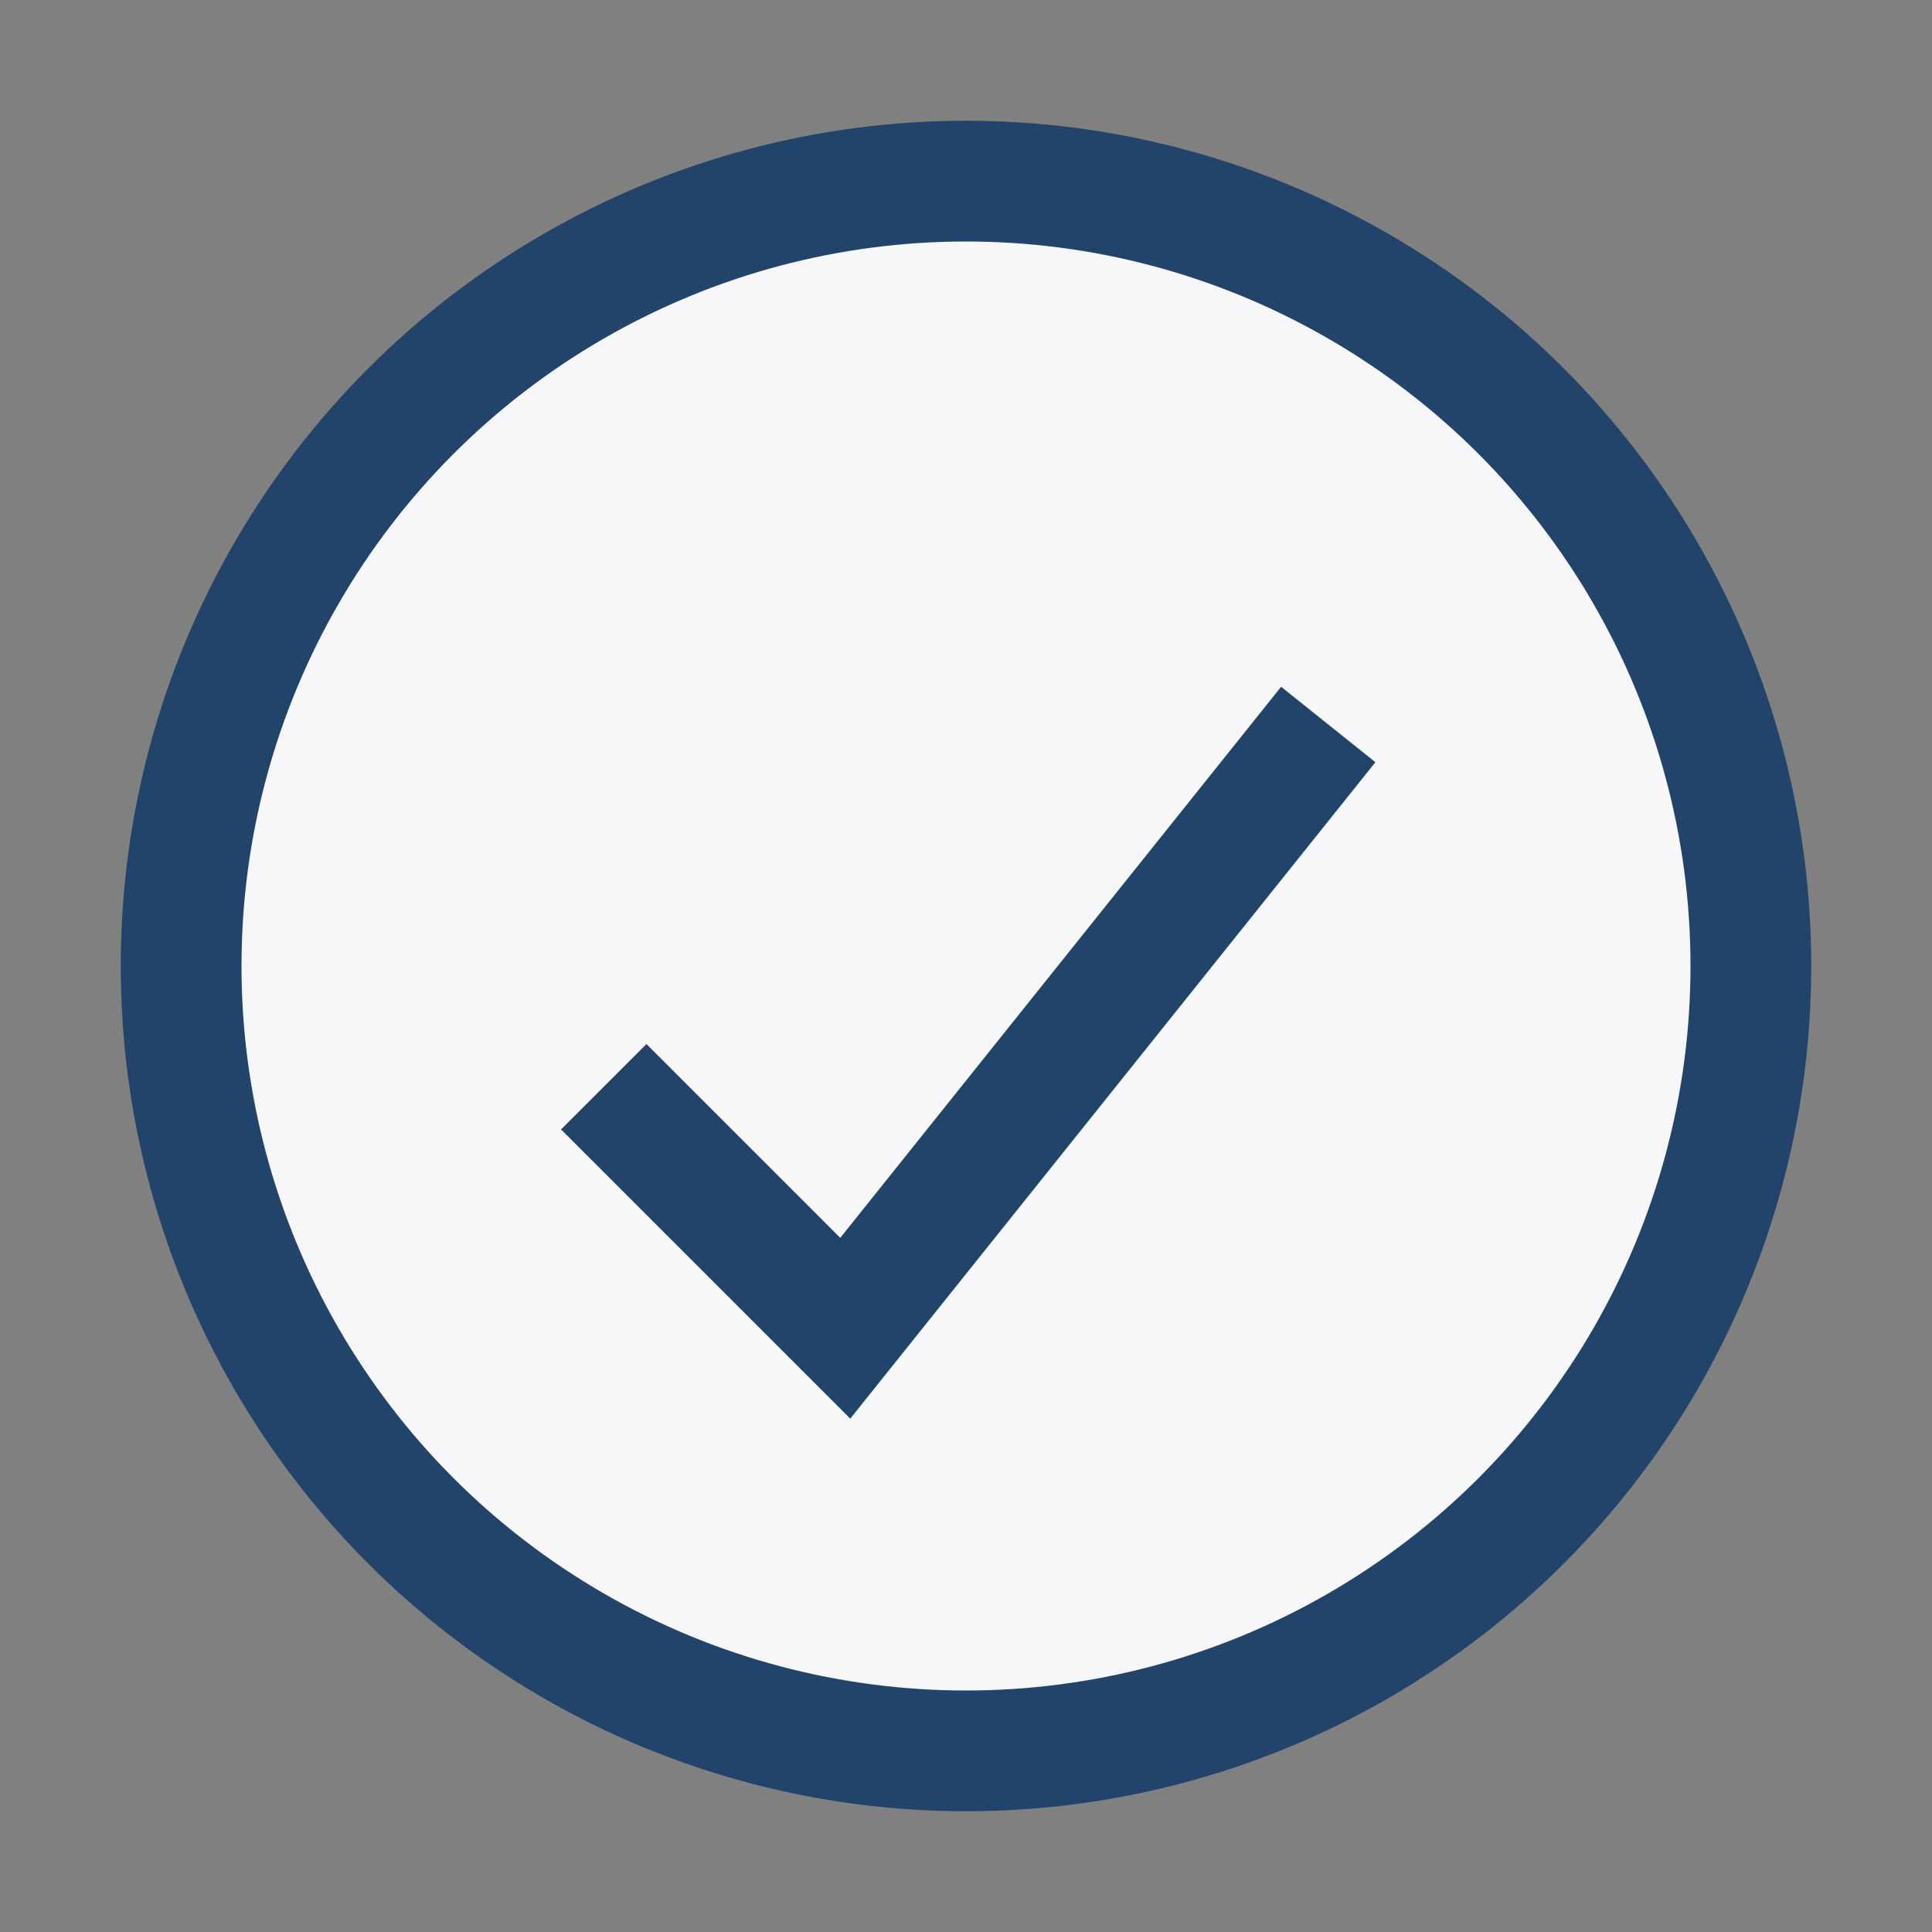
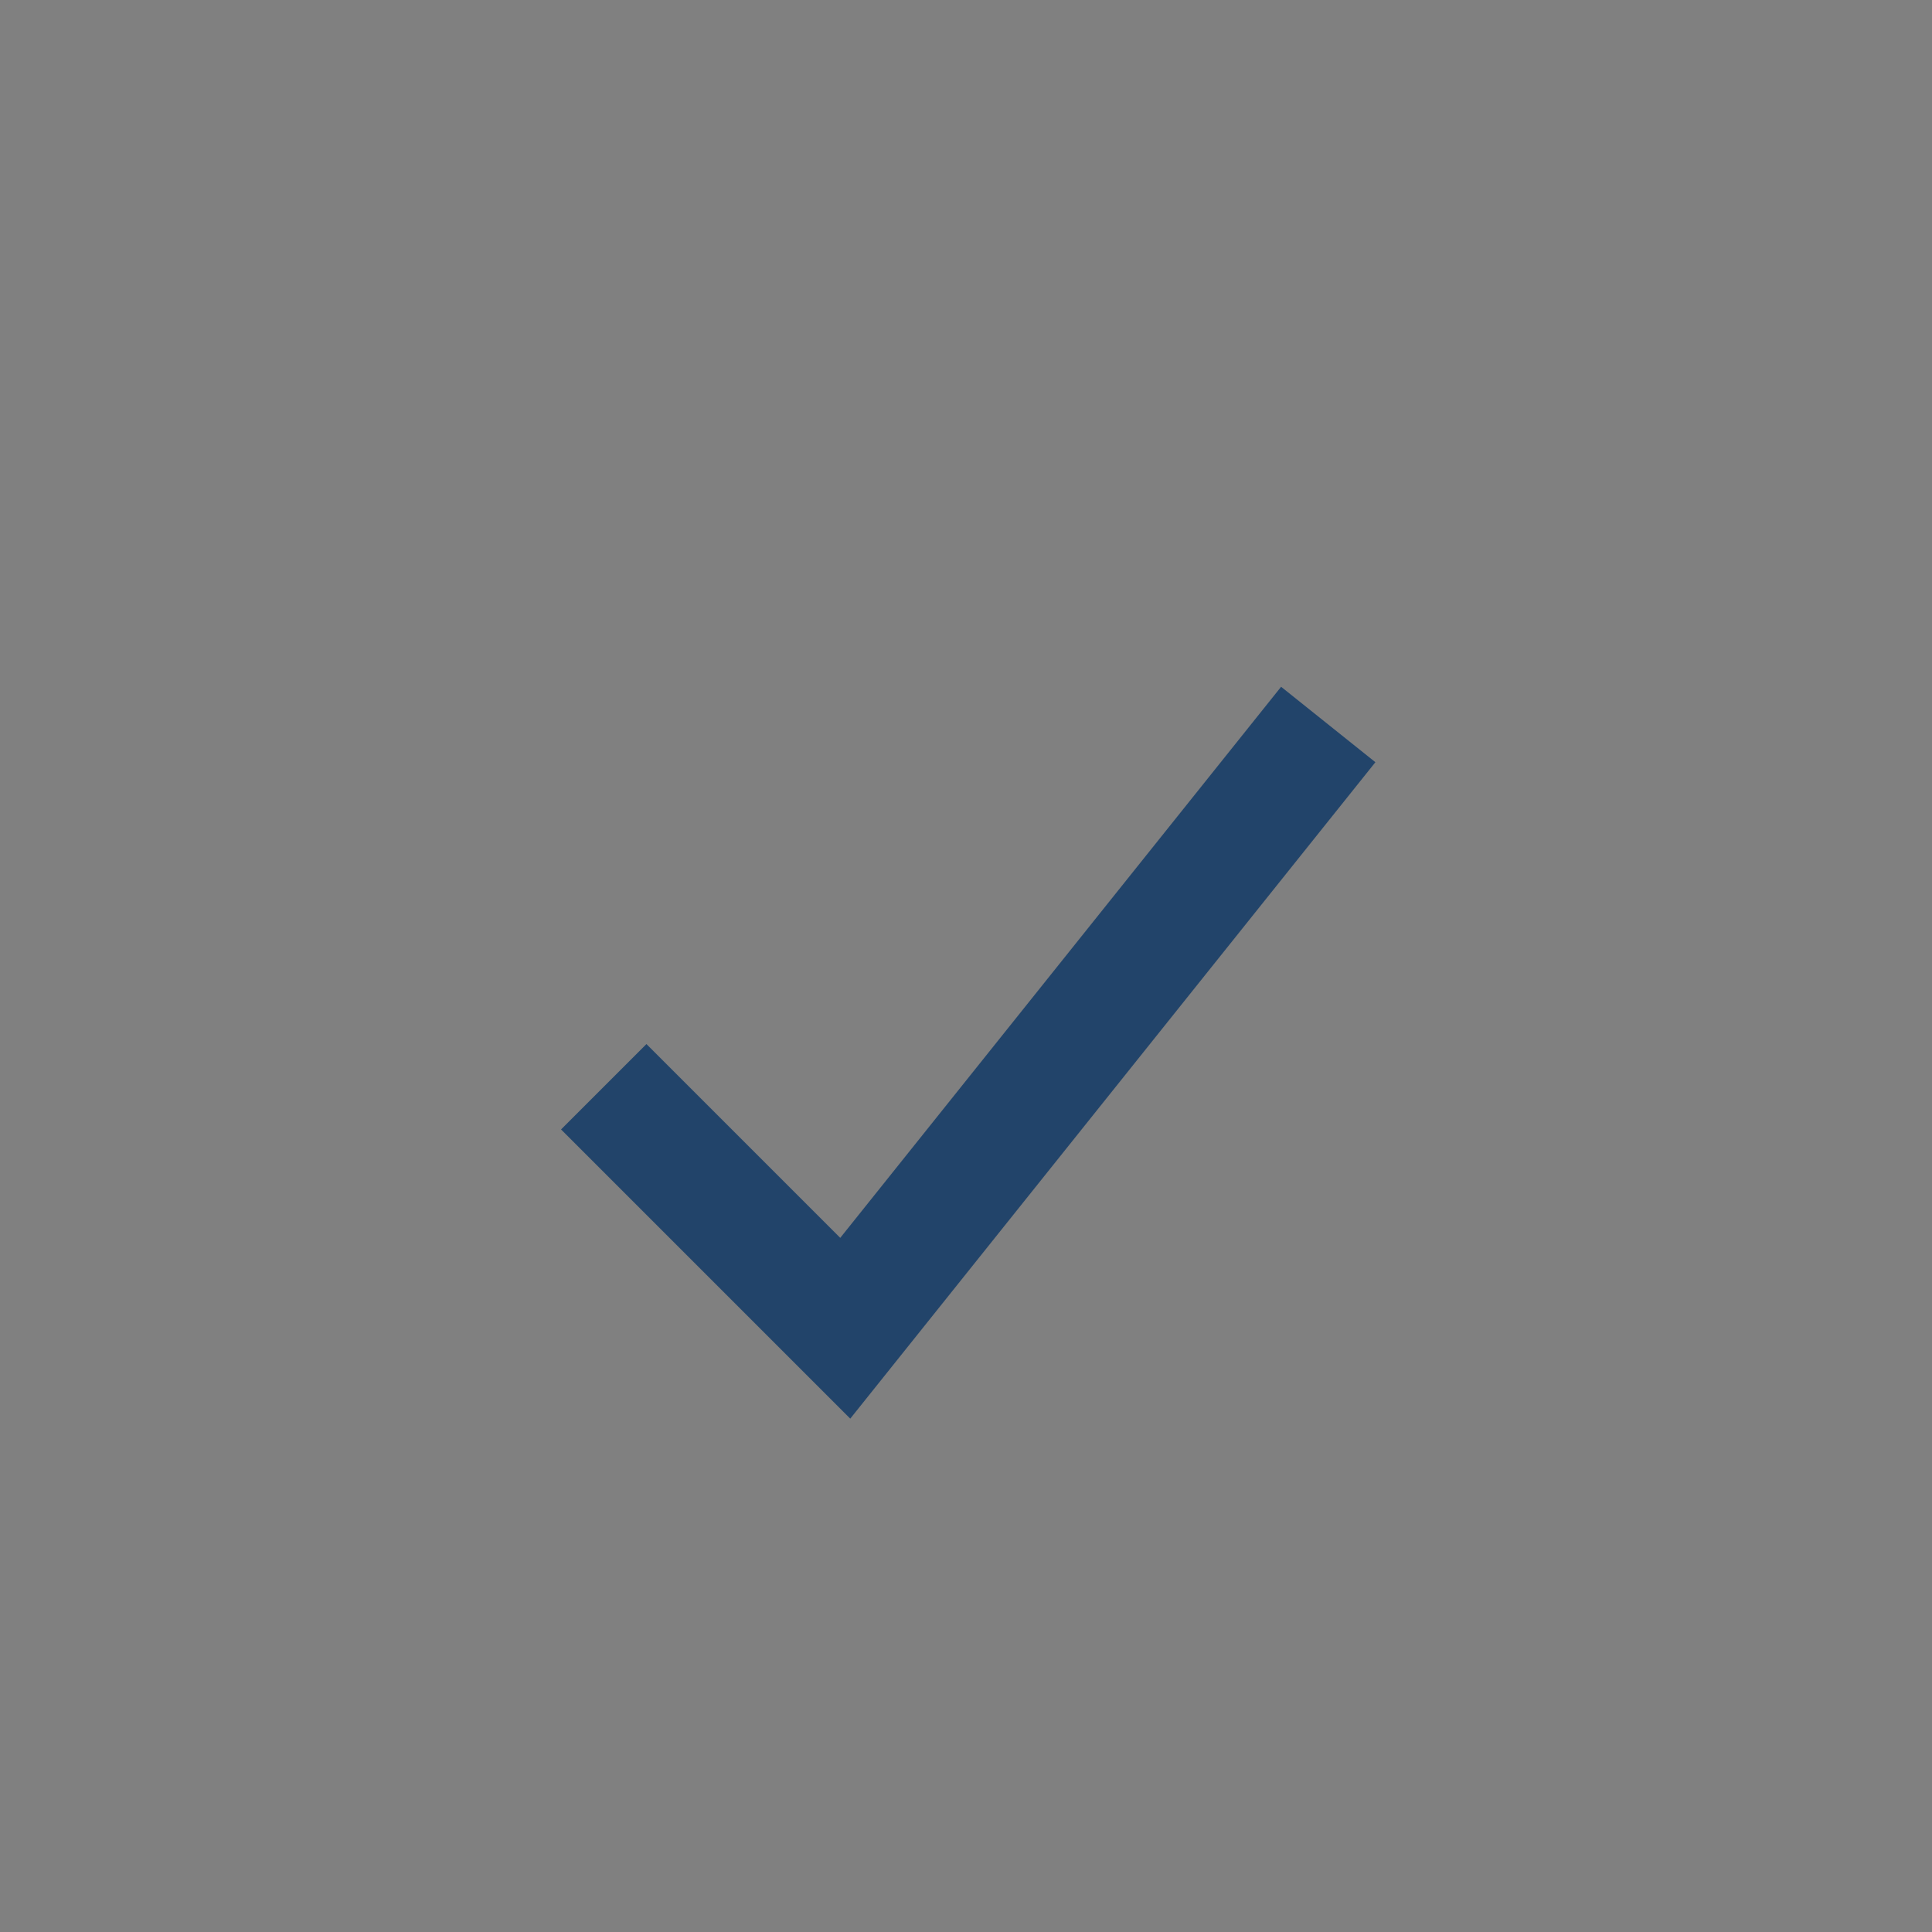
<svg xmlns="http://www.w3.org/2000/svg" width="32" height="32" viewBox="0 0 32 32">
  <rect x="0" y="0" width="32" height="32" fill="#808080" stroke="none" />
-   <circle cx="16" cy="16" r="13" fill="#f7f7f9" stroke="#22446a" stroke-width="2" />
  <path d="M10 18l4 4 8-10" fill="none" stroke="#22446a" stroke-width="2" />
</svg>